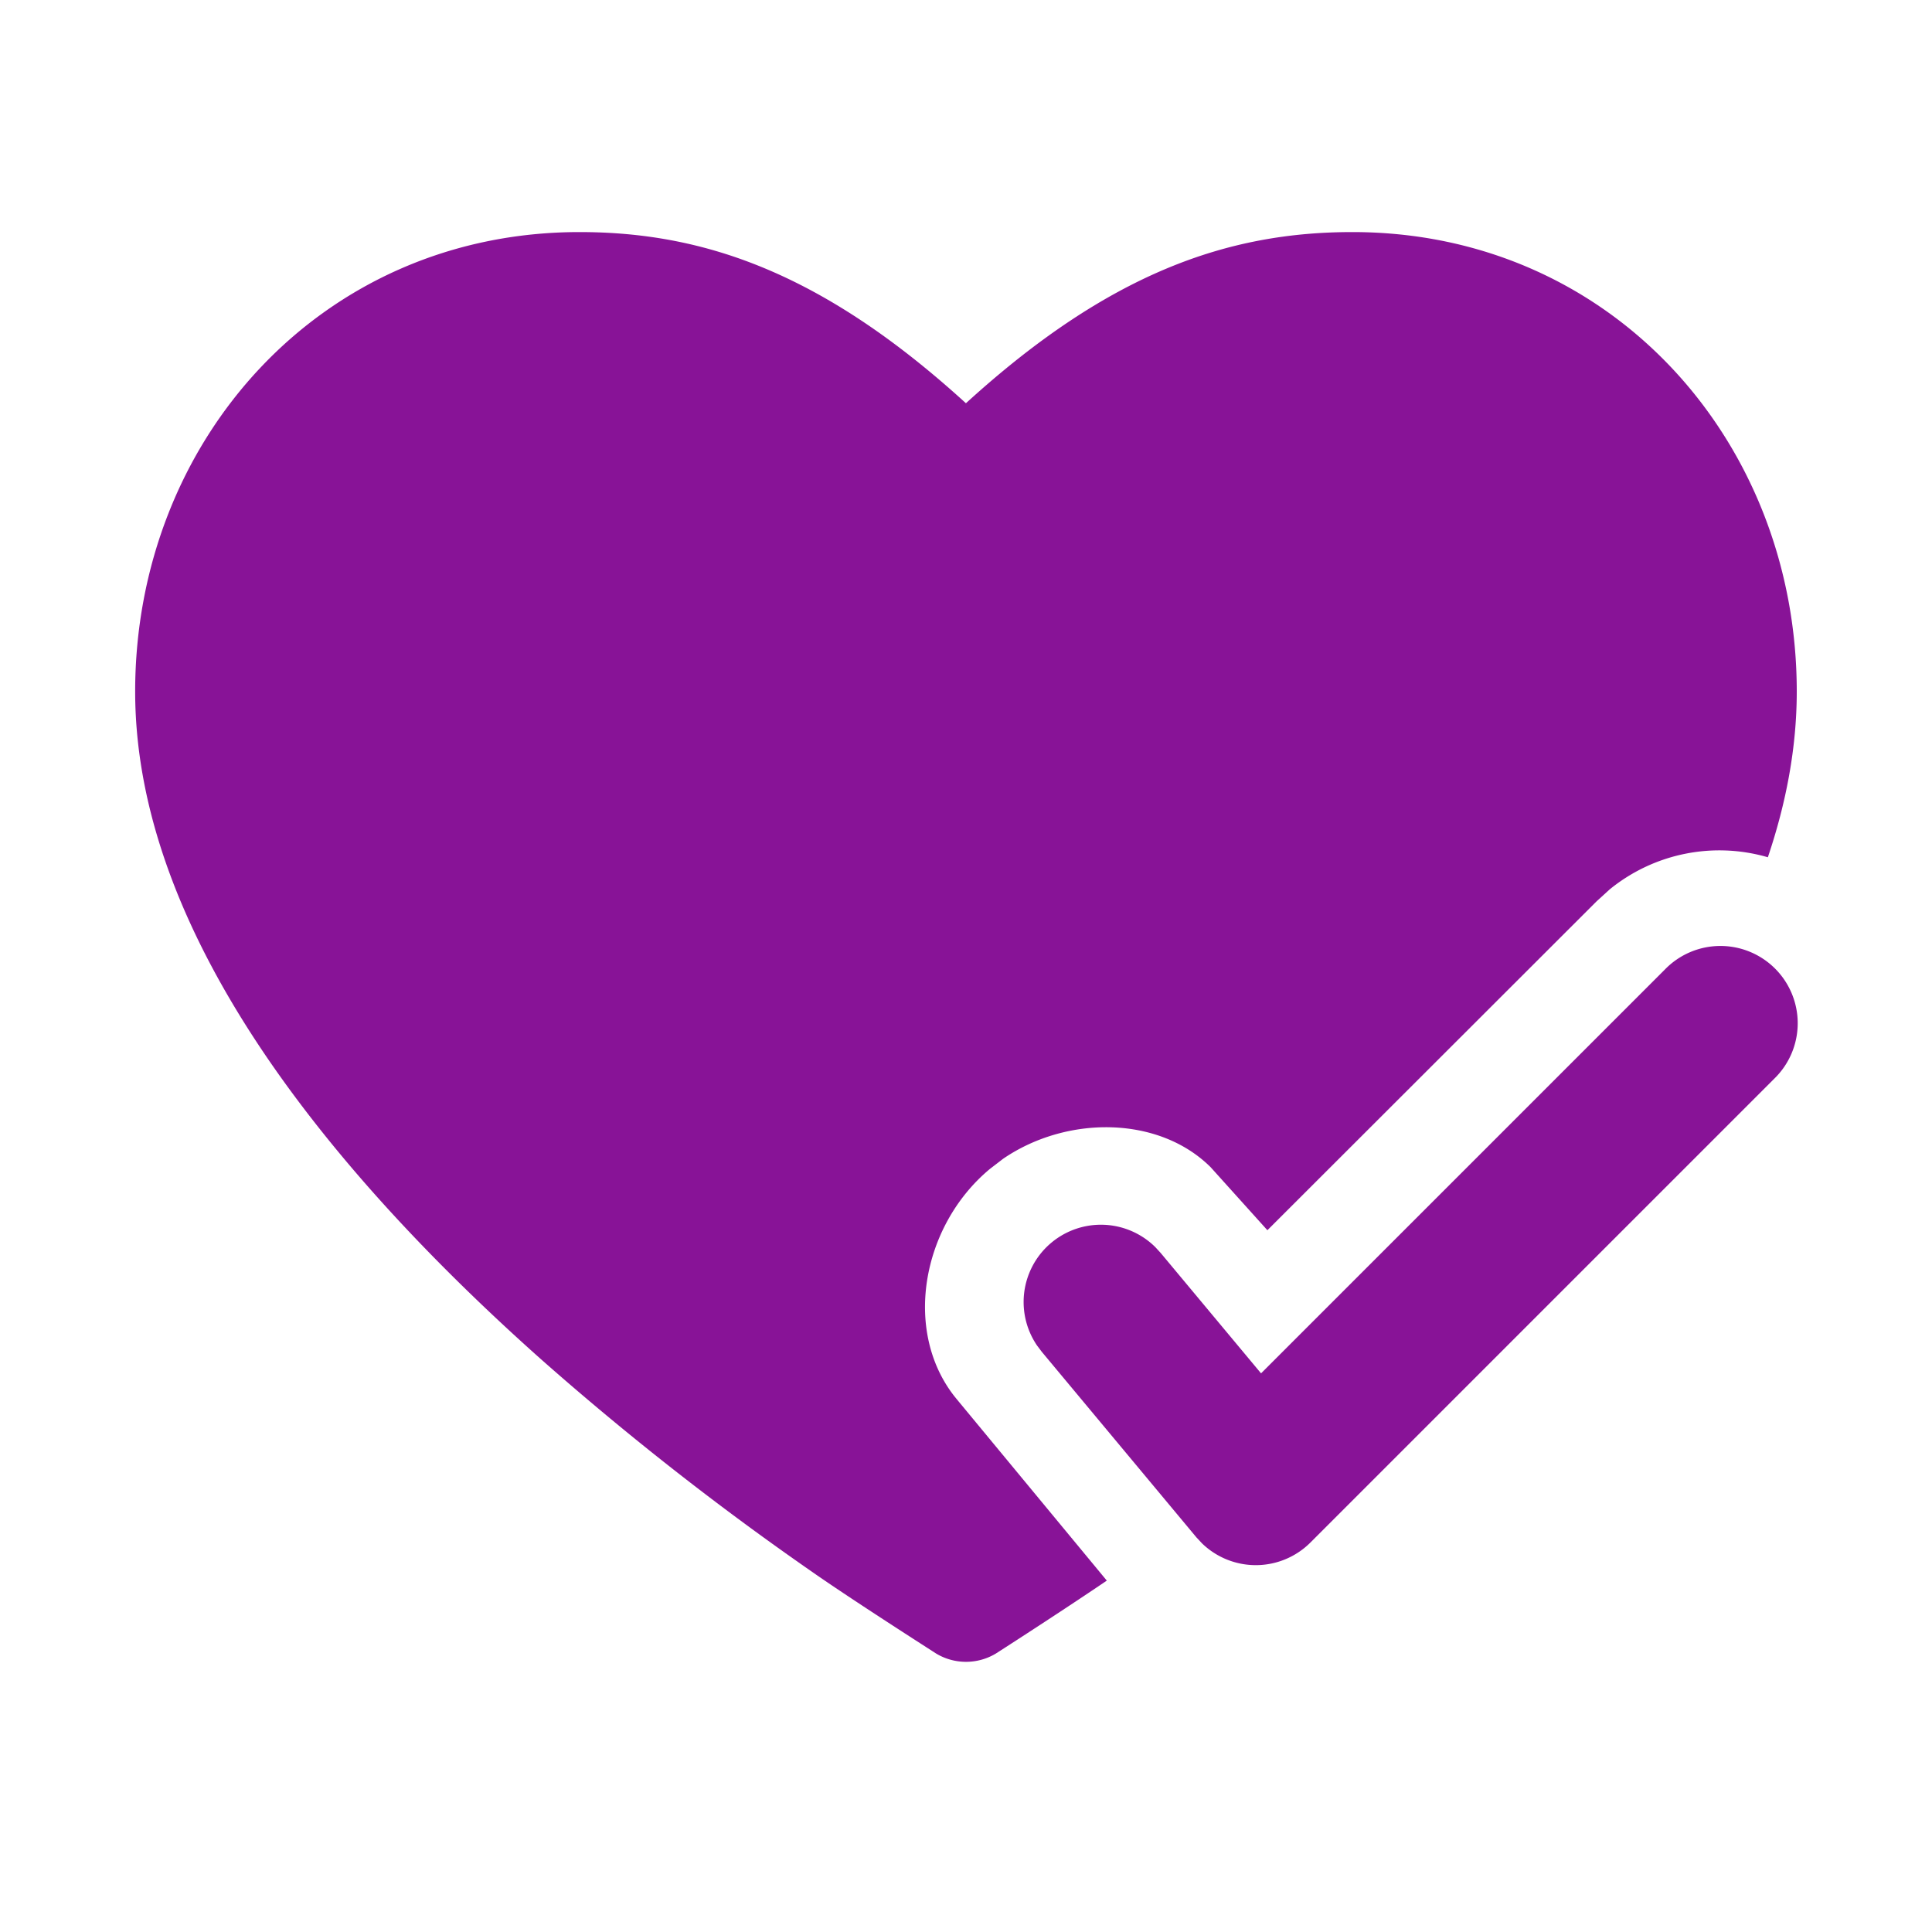
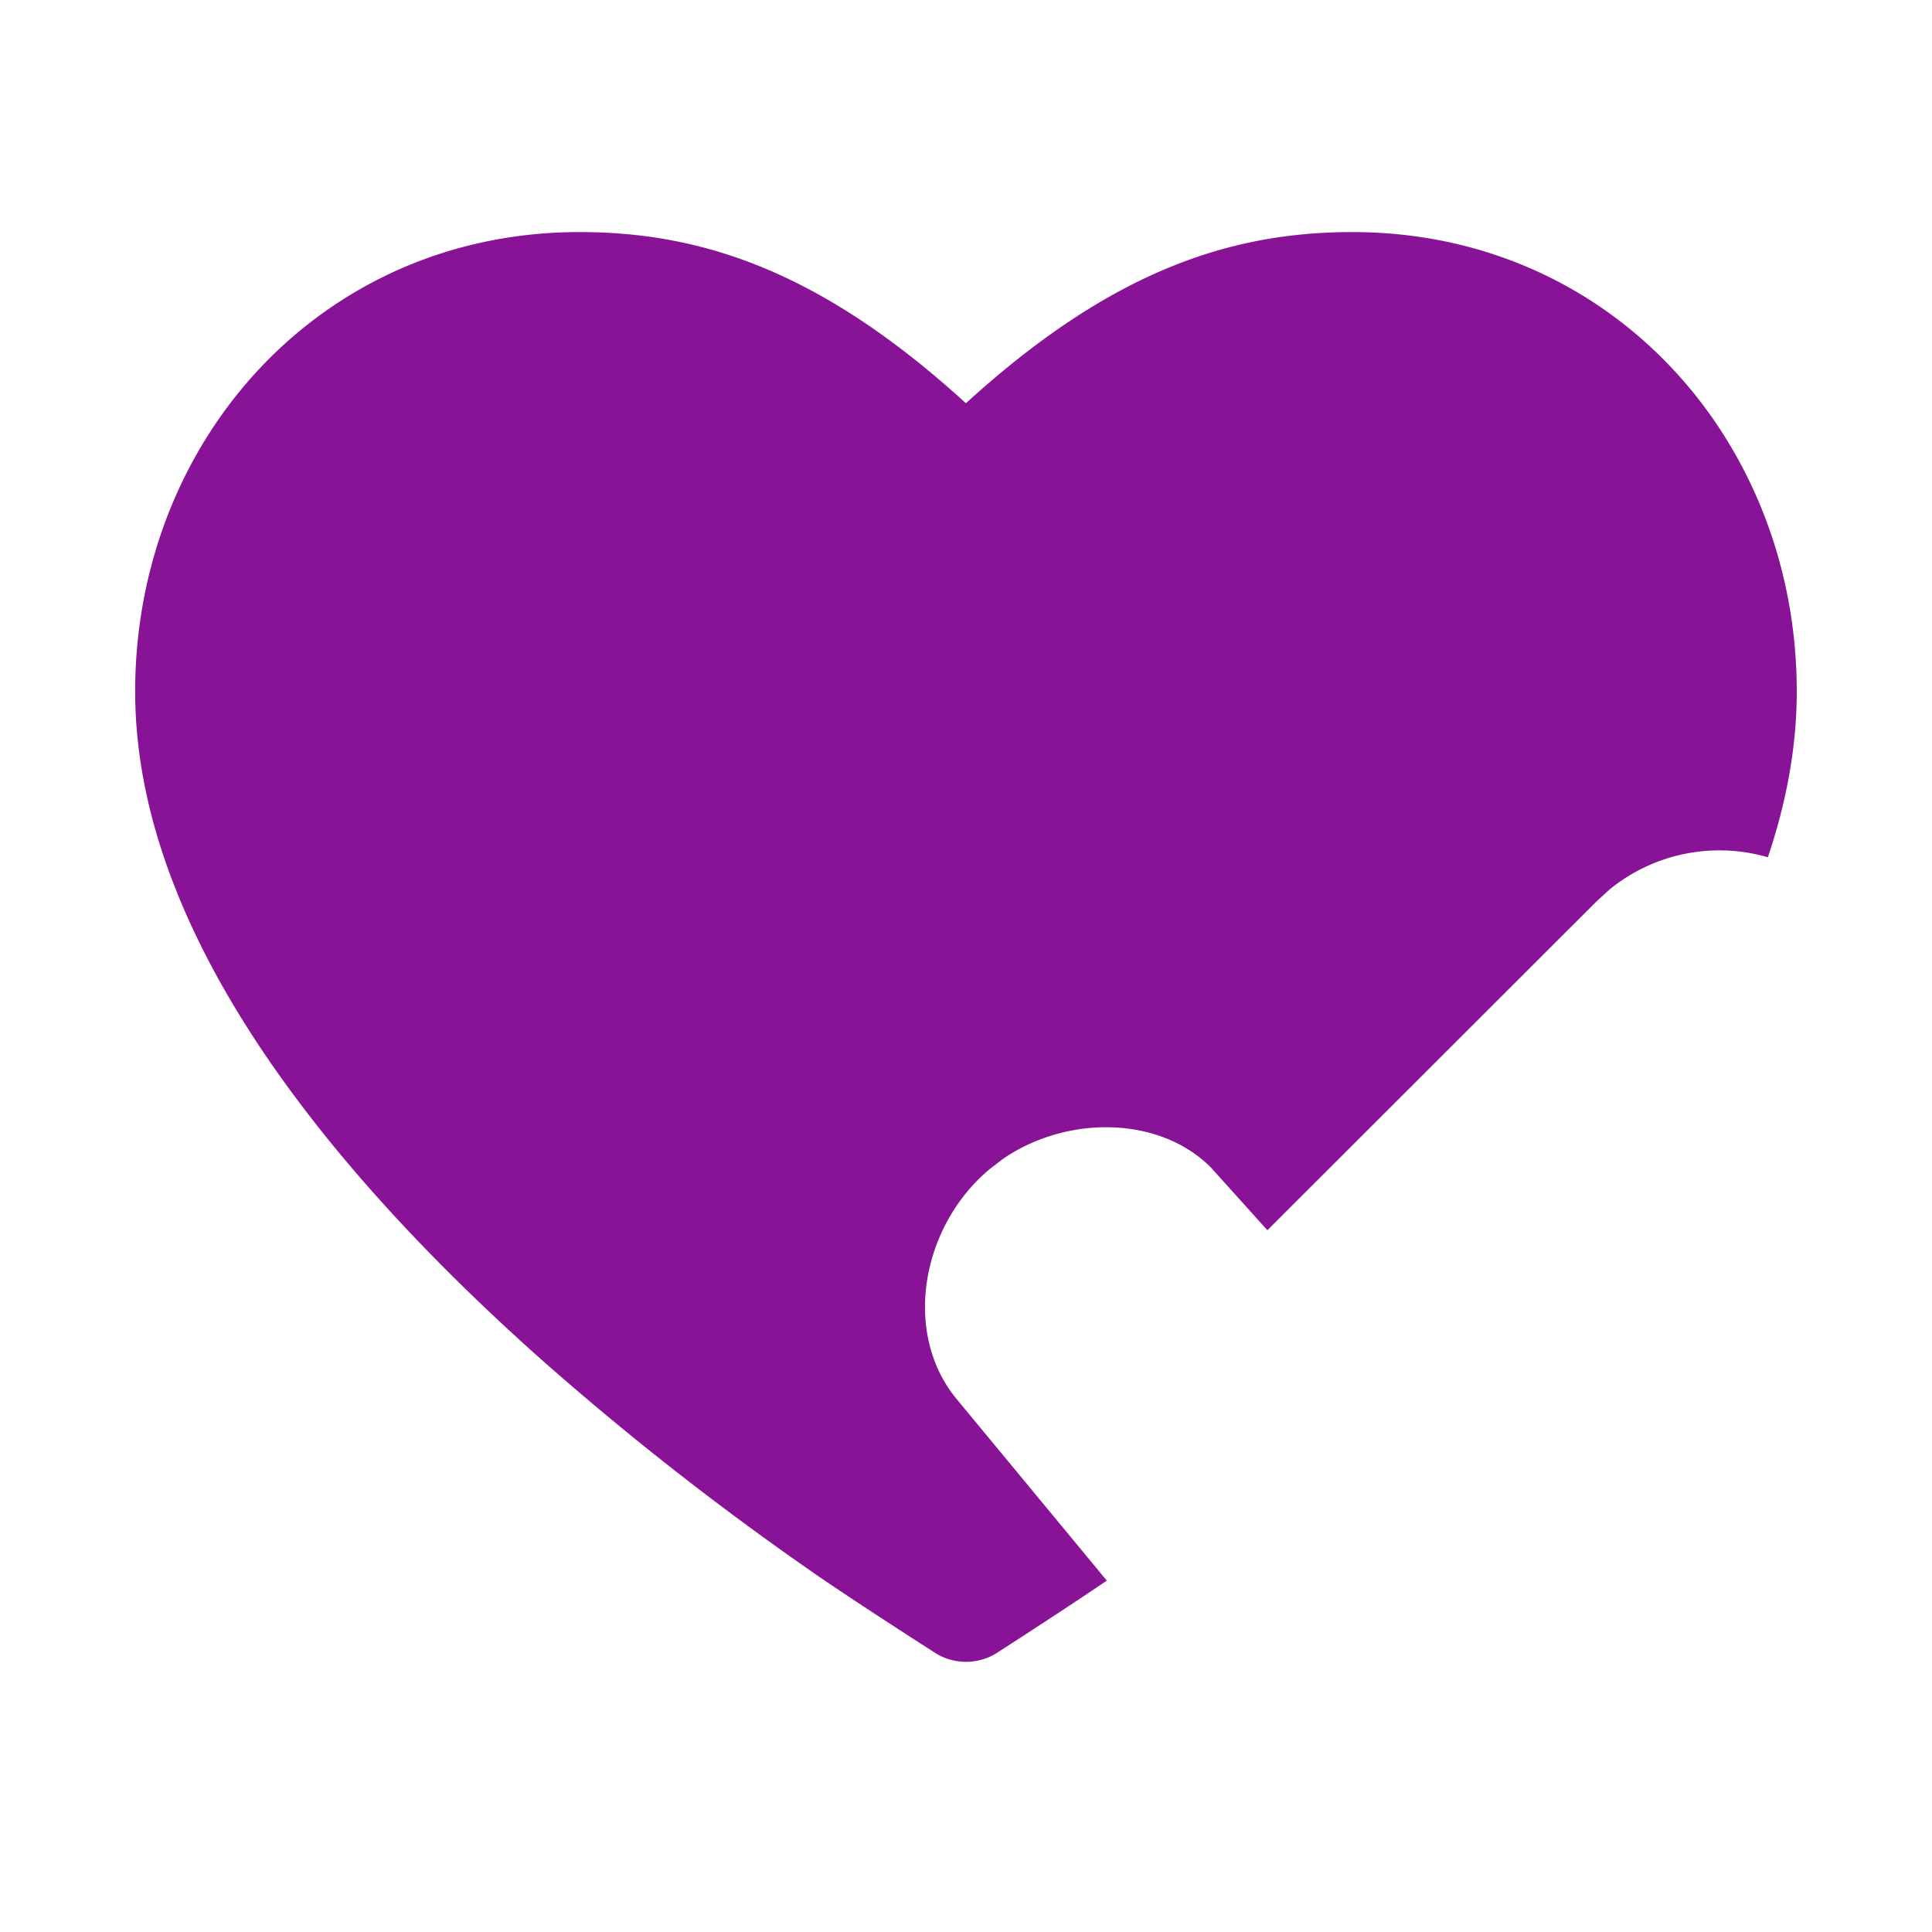
<svg xmlns="http://www.w3.org/2000/svg" width="25" height="25" fill="none">
  <path fill="#881397" d="M17.5 3.003c3.348 0 5.75 2.702 5.75 5.945 0 .728-.138 1.446-.374 2.145a2.248 2.248 0 0 0-2.046.415l-.17.155-4.26 4.256-.734-.815c-.67-.667-1.86-.674-2.685-.11l-.172.132c-.895.745-1.134 2.136-.425 2.984l1.938 2.343c-.487.331-1.186.784-1.436.944a.75.75 0 0 1-.772 0c-.28-.18-1.128-.724-1.605-1.057A38.173 38.173 0 0 1 7 17.588c-1.275-1.135-2.574-2.476-3.559-3.924-.98-1.442-1.692-3.054-1.692-4.716 0-3.243 2.402-5.945 5.75-5.945 1.592 0 3.134.513 5 2.215 1.866-1.702 3.408-2.215 5-2.215Z" />
-   <path fill="#881397" d="M21.543 12.546a1 1 0 1 1 1.414 1.414l-6 6a1 1 0 0 1-1.404.01l-.071-.076-2-2.4-.062-.082a1 1 0 0 1 1.53-1.274l.069.075 1.299 1.558 5.225-5.225Z" />
</svg>